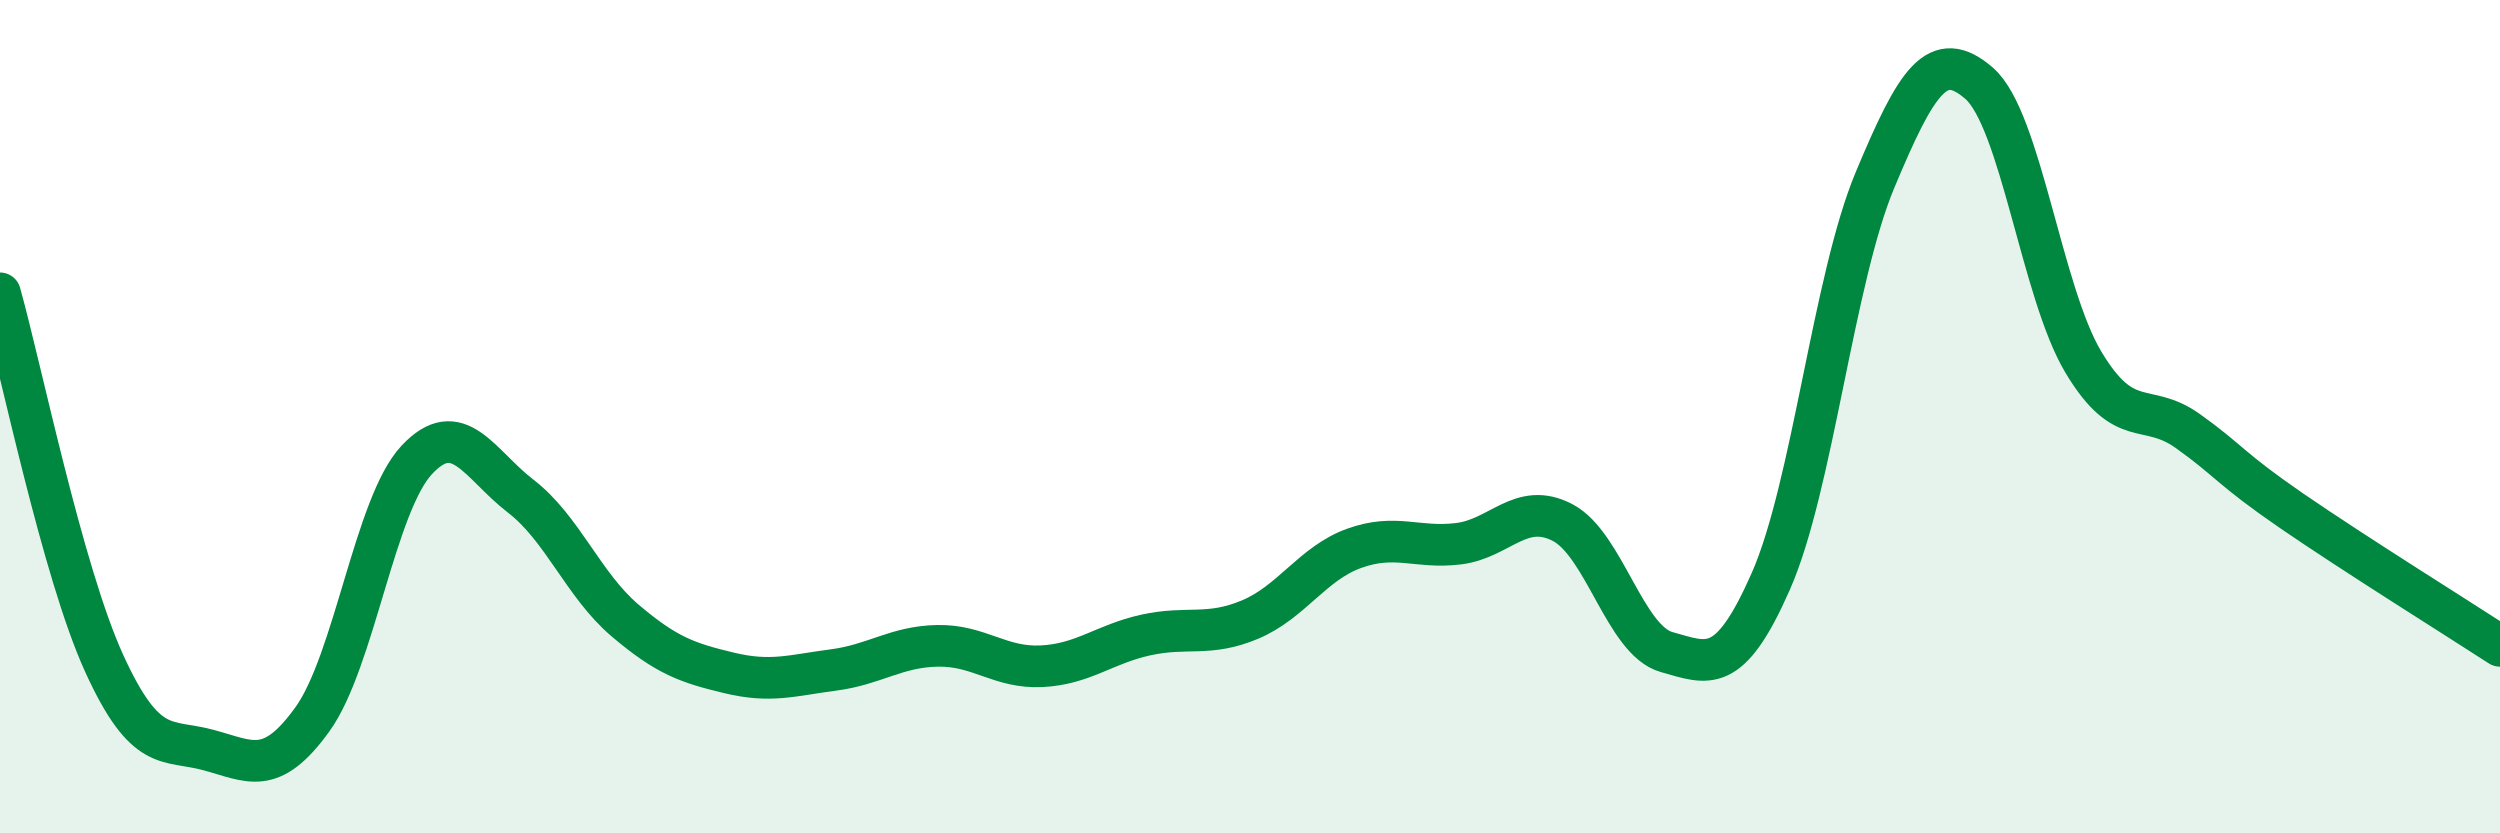
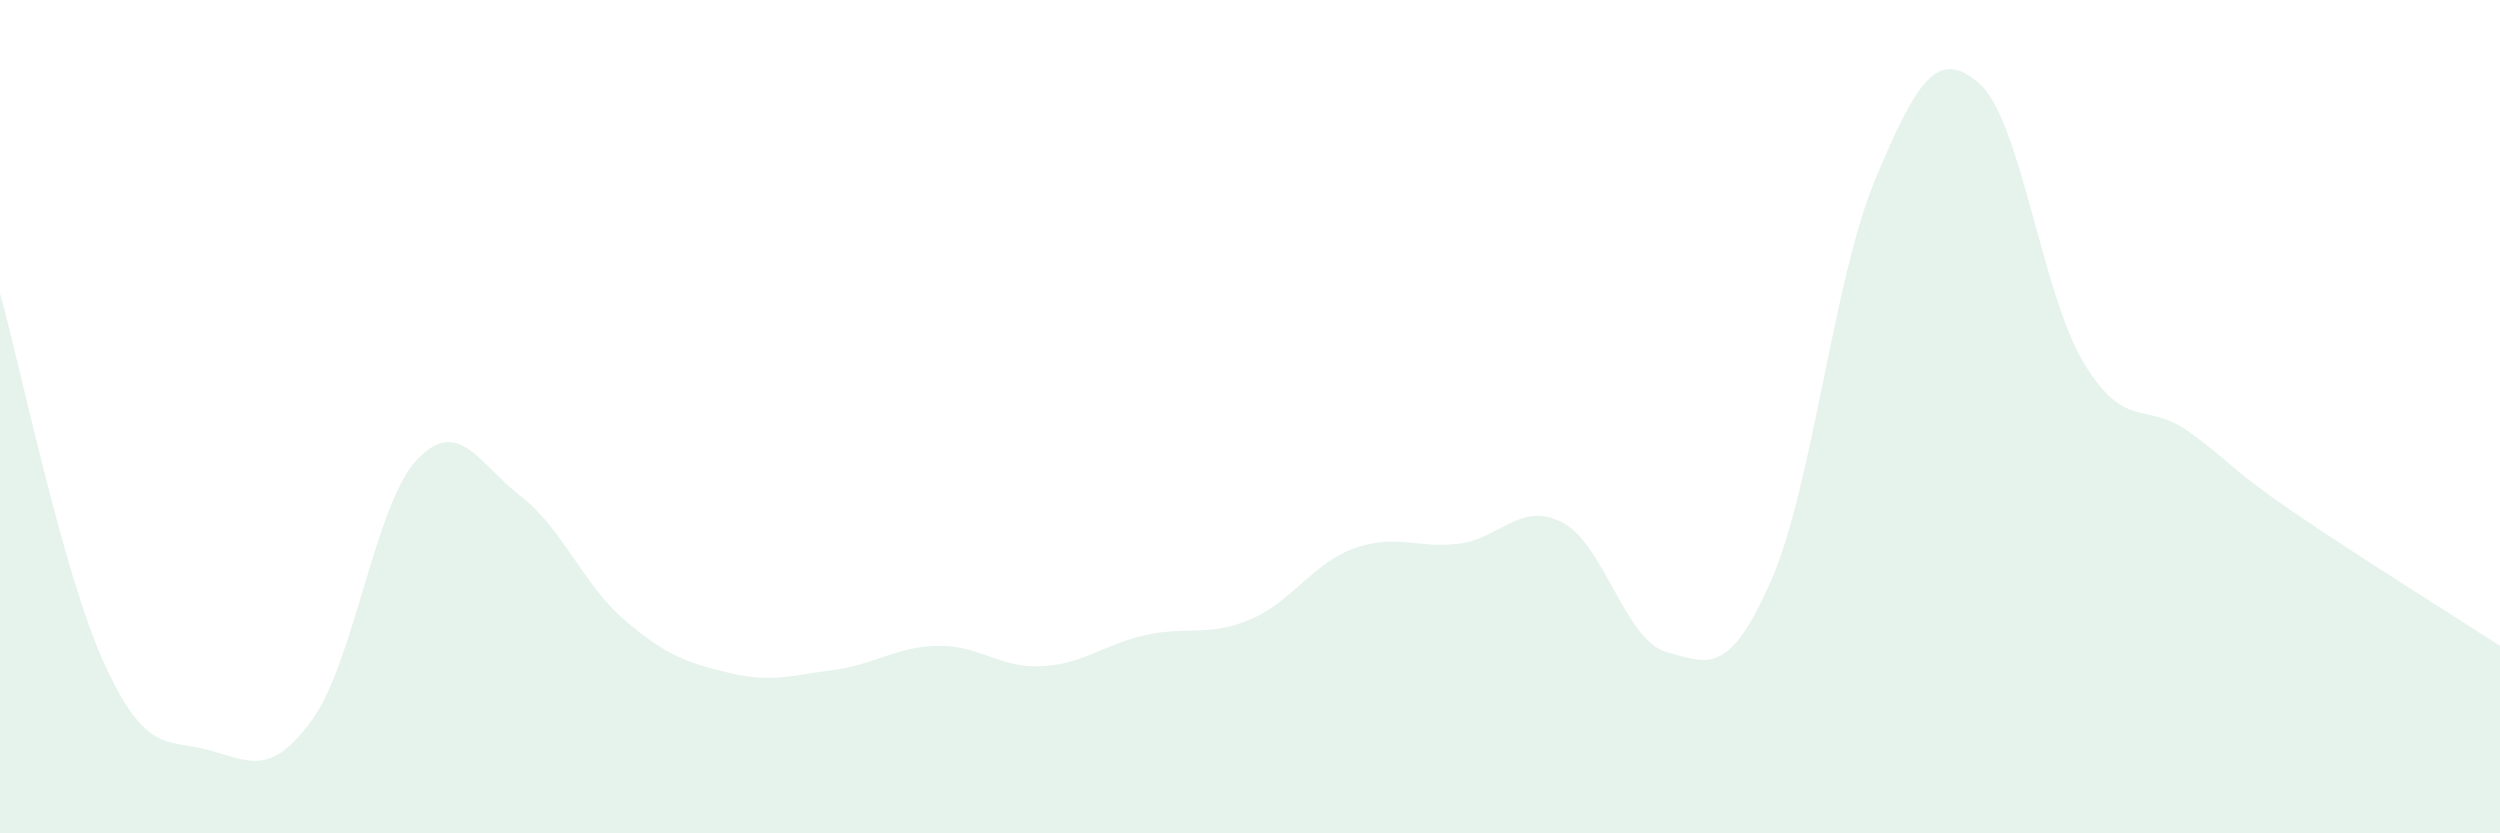
<svg xmlns="http://www.w3.org/2000/svg" width="60" height="20" viewBox="0 0 60 20">
  <path d="M 0,7.04 C 0.5,8.82 1.5,13.73 2.5,15.92 C 3.5,18.11 4,17.73 5,18 C 6,18.27 6.5,18.65 7.5,17.26 C 8.5,15.87 9,12.11 10,11.04 C 11,9.97 11.5,11.14 12.5,11.91 C 13.5,12.68 14,14.04 15,14.89 C 16,15.74 16.5,15.91 17.5,16.15 C 18.5,16.39 19,16.21 20,16.08 C 21,15.95 21.5,15.52 22.5,15.5 C 23.5,15.48 24,16.04 25,15.99 C 26,15.94 26.5,15.46 27.5,15.24 C 28.5,15.02 29,15.29 30,14.87 C 31,14.45 31.5,13.52 32.5,13.16 C 33.5,12.8 34,13.17 35,13.05 C 36,12.93 36.5,12.02 37.5,12.54 C 38.5,13.06 39,15.37 40,15.65 C 41,15.93 41.5,16.22 42.5,13.95 C 43.5,11.68 44,6.71 45,4.32 C 46,1.93 46.5,1.13 47.5,2 C 48.5,2.87 49,7.02 50,8.69 C 51,10.36 51.5,9.63 52.5,10.34 C 53.5,11.05 53.5,11.23 55,12.26 C 56.5,13.29 59,14.85 60,15.5L60 20L0 20Z" fill="#008740" opacity="0.1" stroke-linecap="round" stroke-linejoin="round" />
-   <path d="M 0,7.04 C 0.5,8.82 1.5,13.73 2.5,15.92 C 3.5,18.11 4,17.73 5,18 C 6,18.27 6.5,18.65 7.5,17.26 C 8.5,15.87 9,12.11 10,11.04 C 11,9.97 11.5,11.14 12.5,11.91 C 13.5,12.68 14,14.04 15,14.89 C 16,15.74 16.5,15.91 17.5,16.15 C 18.5,16.39 19,16.21 20,16.08 C 21,15.95 21.5,15.52 22.5,15.5 C 23.5,15.48 24,16.04 25,15.99 C 26,15.94 26.5,15.46 27.5,15.24 C 28.5,15.02 29,15.29 30,14.87 C 31,14.45 31.5,13.52 32.5,13.16 C 33.5,12.8 34,13.17 35,13.05 C 36,12.93 36.5,12.02 37.5,12.54 C 38.5,13.06 39,15.37 40,15.65 C 41,15.93 41.5,16.22 42.5,13.95 C 43.5,11.68 44,6.71 45,4.32 C 46,1.93 46.5,1.13 47.5,2 C 48.5,2.87 49,7.02 50,8.69 C 51,10.36 51.5,9.63 52.5,10.34 C 53.5,11.05 53.5,11.23 55,12.26 C 56.5,13.29 59,14.85 60,15.5" stroke="#008740" stroke-width="1" fill="none" stroke-linecap="round" stroke-linejoin="round" />
</svg>